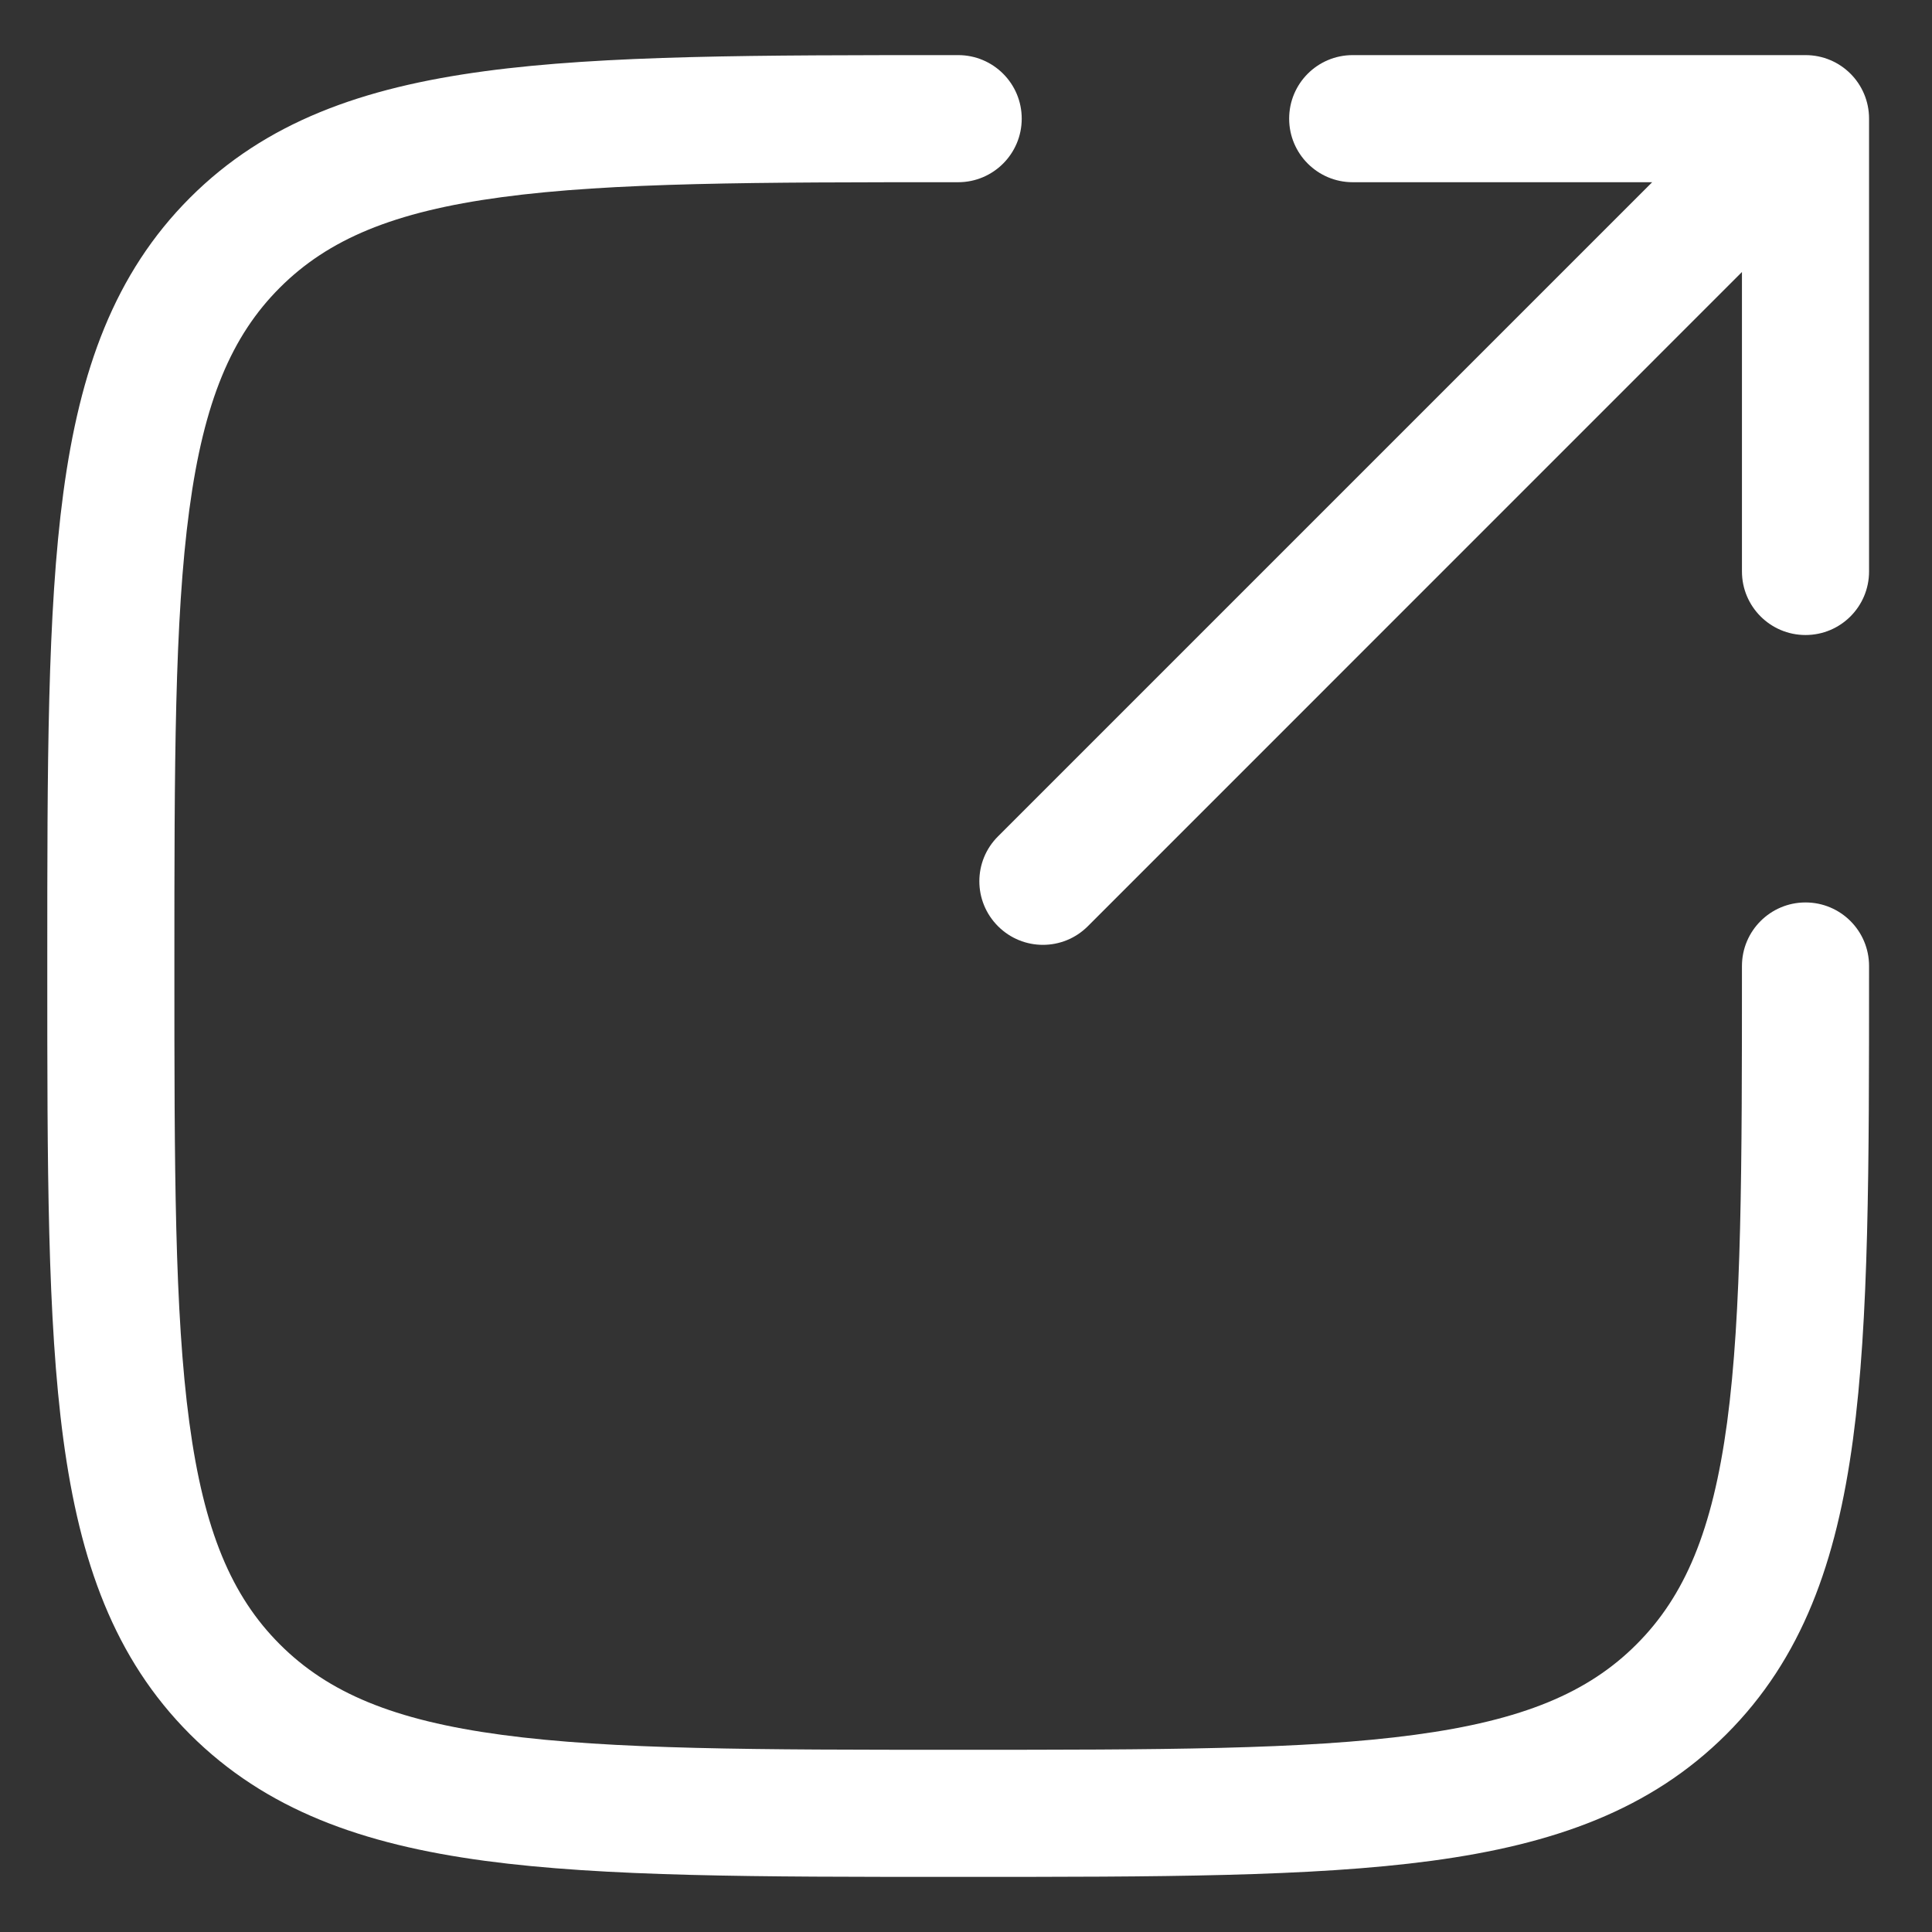
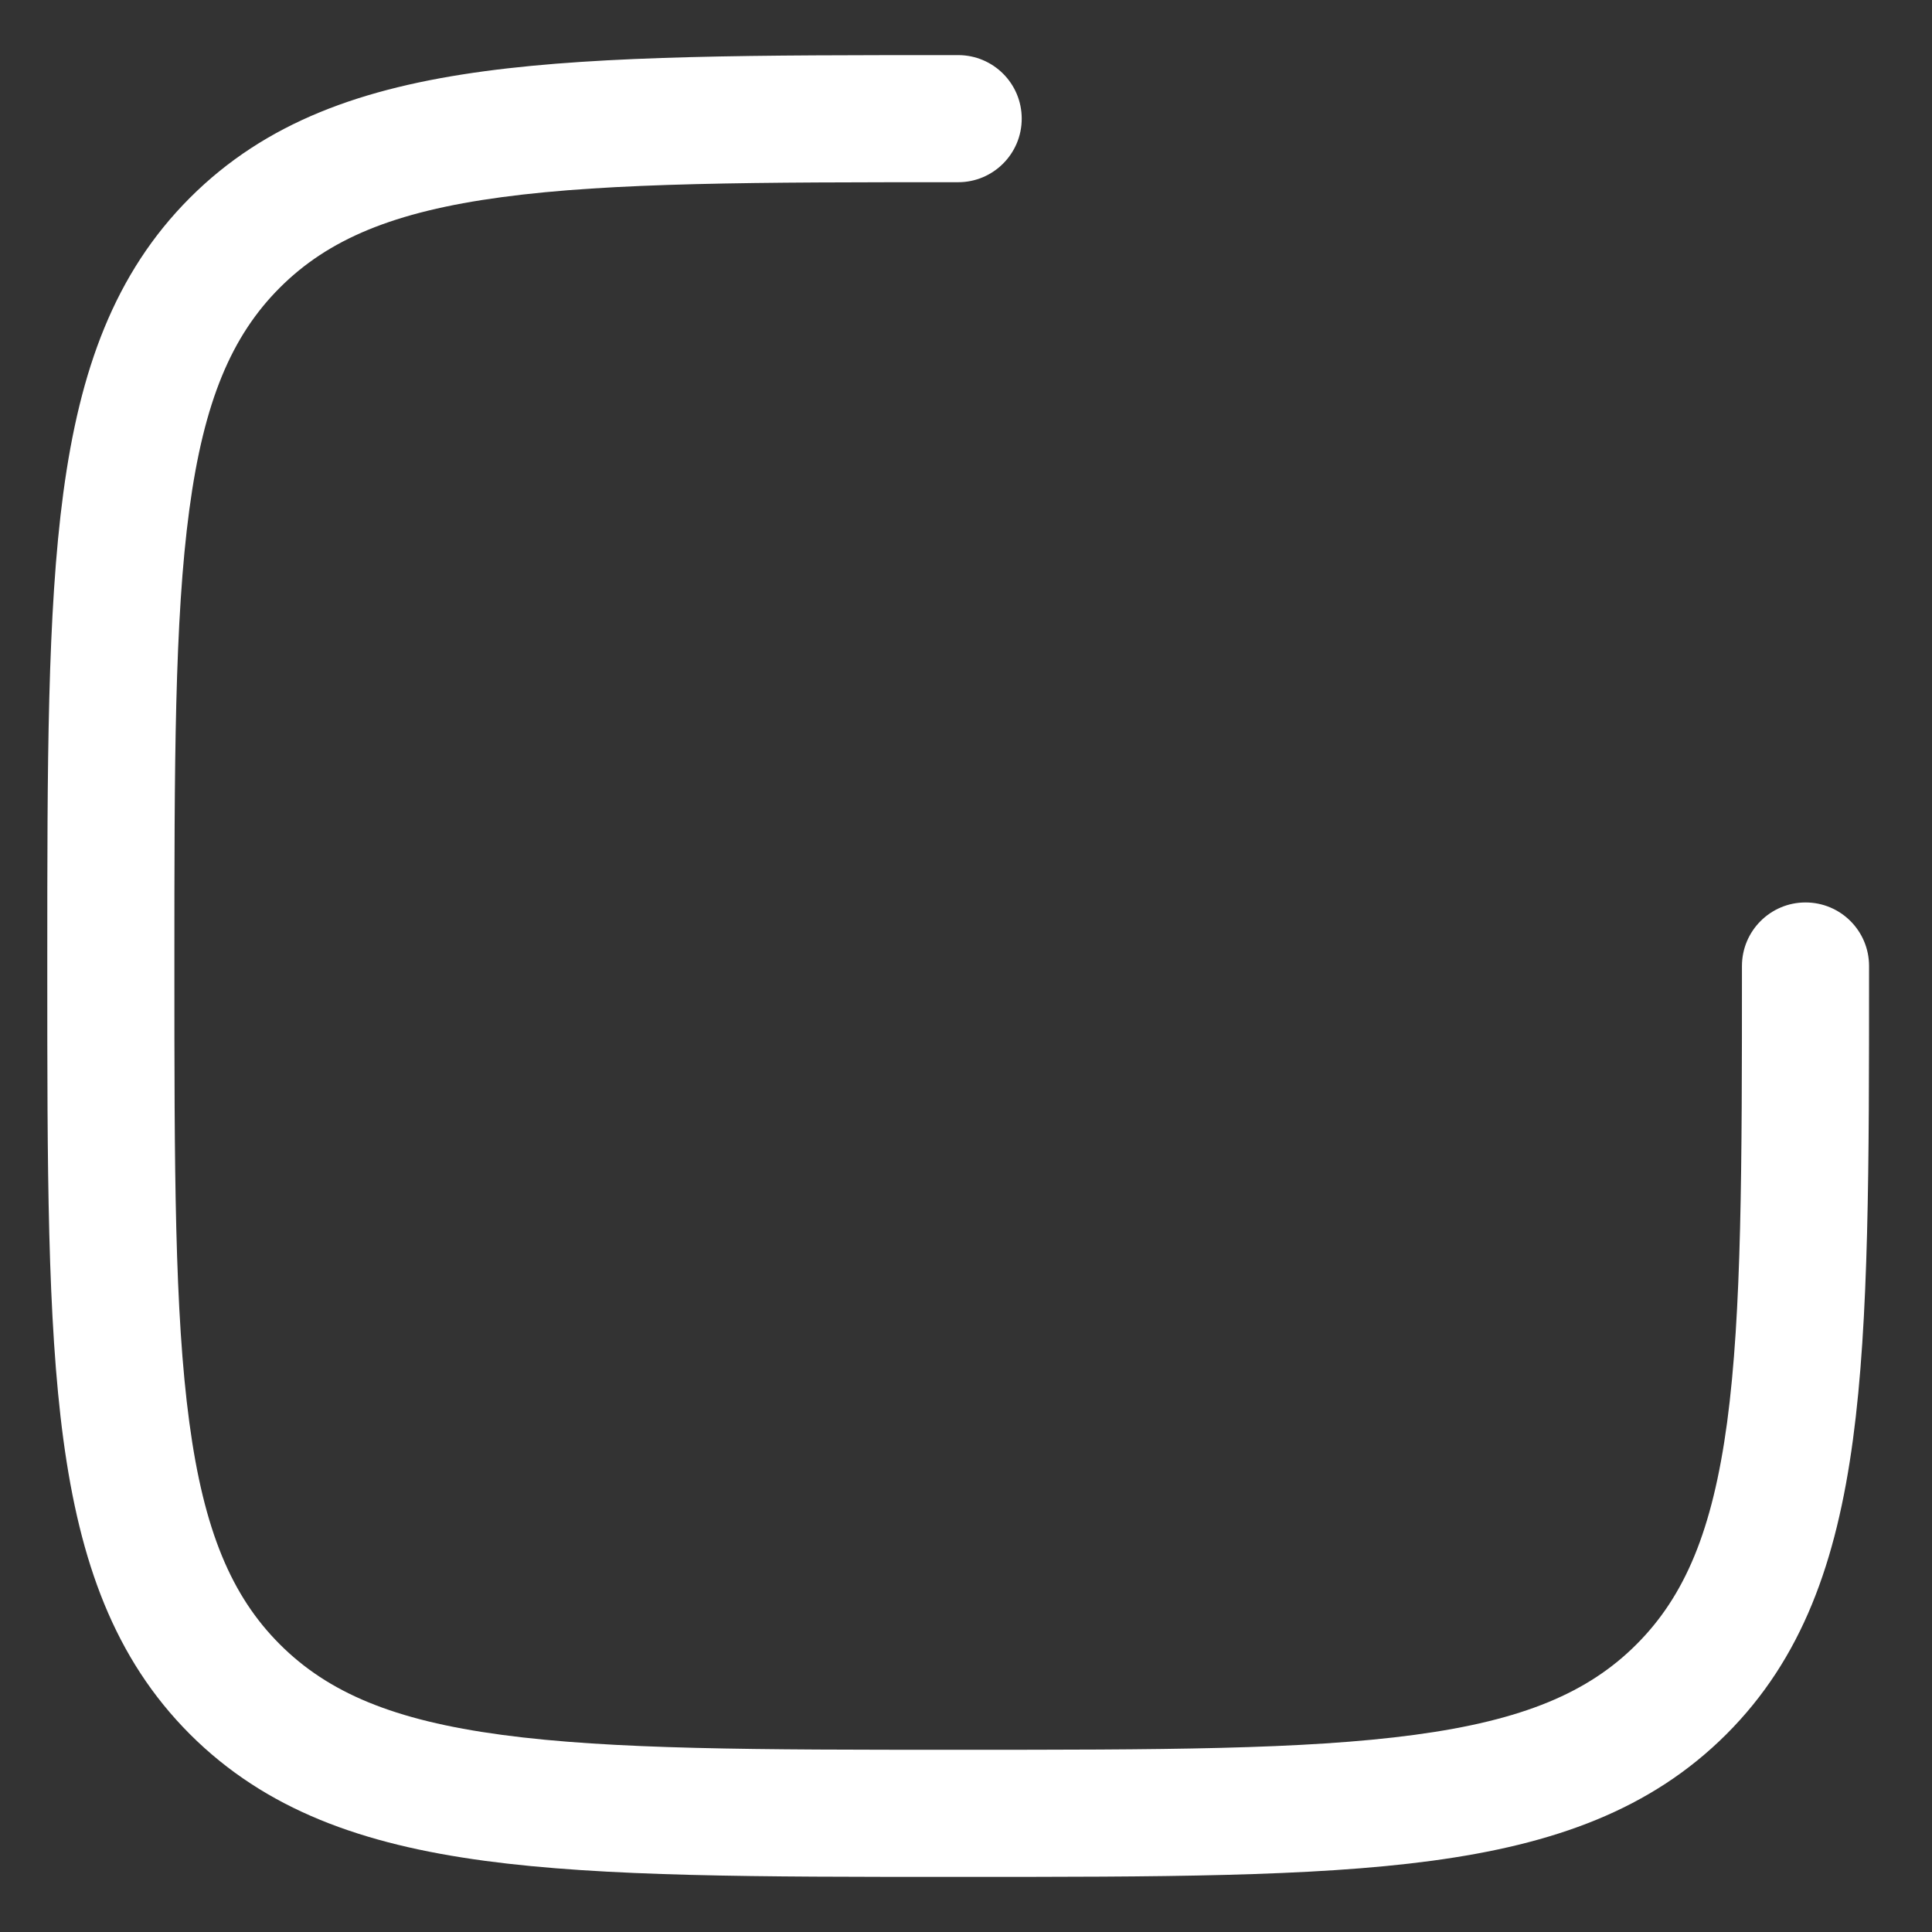
<svg xmlns="http://www.w3.org/2000/svg" width="19" height="19" viewBox="0 0 19 19" fill="none">
  <rect x="0" y="0" width="19" height="19" fill="#333333" stroke="none" />
  <path d="M9.423 0.542H9.375C7.452 0.542 5.944 0.542 4.768 0.7C3.564 0.862 2.614 1.199 1.868 1.945C1.123 2.691 0.785 3.641 0.623 4.845C0.465 6.021 0.465 7.528 0.465 9.452V9.548C0.465 11.471 0.465 12.979 0.623 14.155C0.785 15.359 1.123 16.309 1.868 17.055C2.614 17.8 3.564 18.138 4.768 18.3C5.944 18.458 7.452 18.458 9.375 18.458H9.471C11.395 18.458 12.902 18.458 14.078 18.3C15.282 18.138 16.232 17.8 16.978 17.055C17.724 16.309 18.061 15.359 18.223 14.155C18.381 12.979 18.381 11.471 18.381 9.548V9.5C18.381 9.155 18.102 8.875 17.756 8.875C17.411 8.875 17.131 9.155 17.131 9.5C17.131 11.482 17.13 12.905 16.985 13.989C16.841 15.054 16.569 15.696 16.094 16.171C15.62 16.646 14.977 16.918 13.912 17.061C12.829 17.207 11.405 17.208 9.423 17.208C7.441 17.208 6.018 17.207 4.934 17.061C3.869 16.918 3.227 16.646 2.752 16.171C2.277 15.696 2.005 15.054 1.862 13.989C1.716 12.905 1.715 11.482 1.715 9.5C1.715 7.518 1.716 6.095 1.862 5.011C2.005 3.946 2.277 3.304 2.752 2.829C3.227 2.354 3.869 2.082 4.934 1.939C6.018 1.793 7.441 1.792 9.423 1.792C9.768 1.792 10.048 1.512 10.048 1.167C10.048 0.821 9.768 0.542 9.423 0.542Z" fill="white" />
-   <path d="M9.815 8.225C9.57 8.469 9.57 8.864 9.815 9.109C10.059 9.353 10.454 9.353 10.698 9.109L17.131 2.675V5.62C17.131 5.965 17.411 6.245 17.756 6.245C18.102 6.245 18.381 5.965 18.381 5.62V1.167C18.381 0.821 18.102 0.542 17.756 0.542H13.303C12.958 0.542 12.678 0.821 12.678 1.167C12.678 1.512 12.958 1.792 13.303 1.792H16.248L9.815 8.225Z" fill="white" />
</svg>